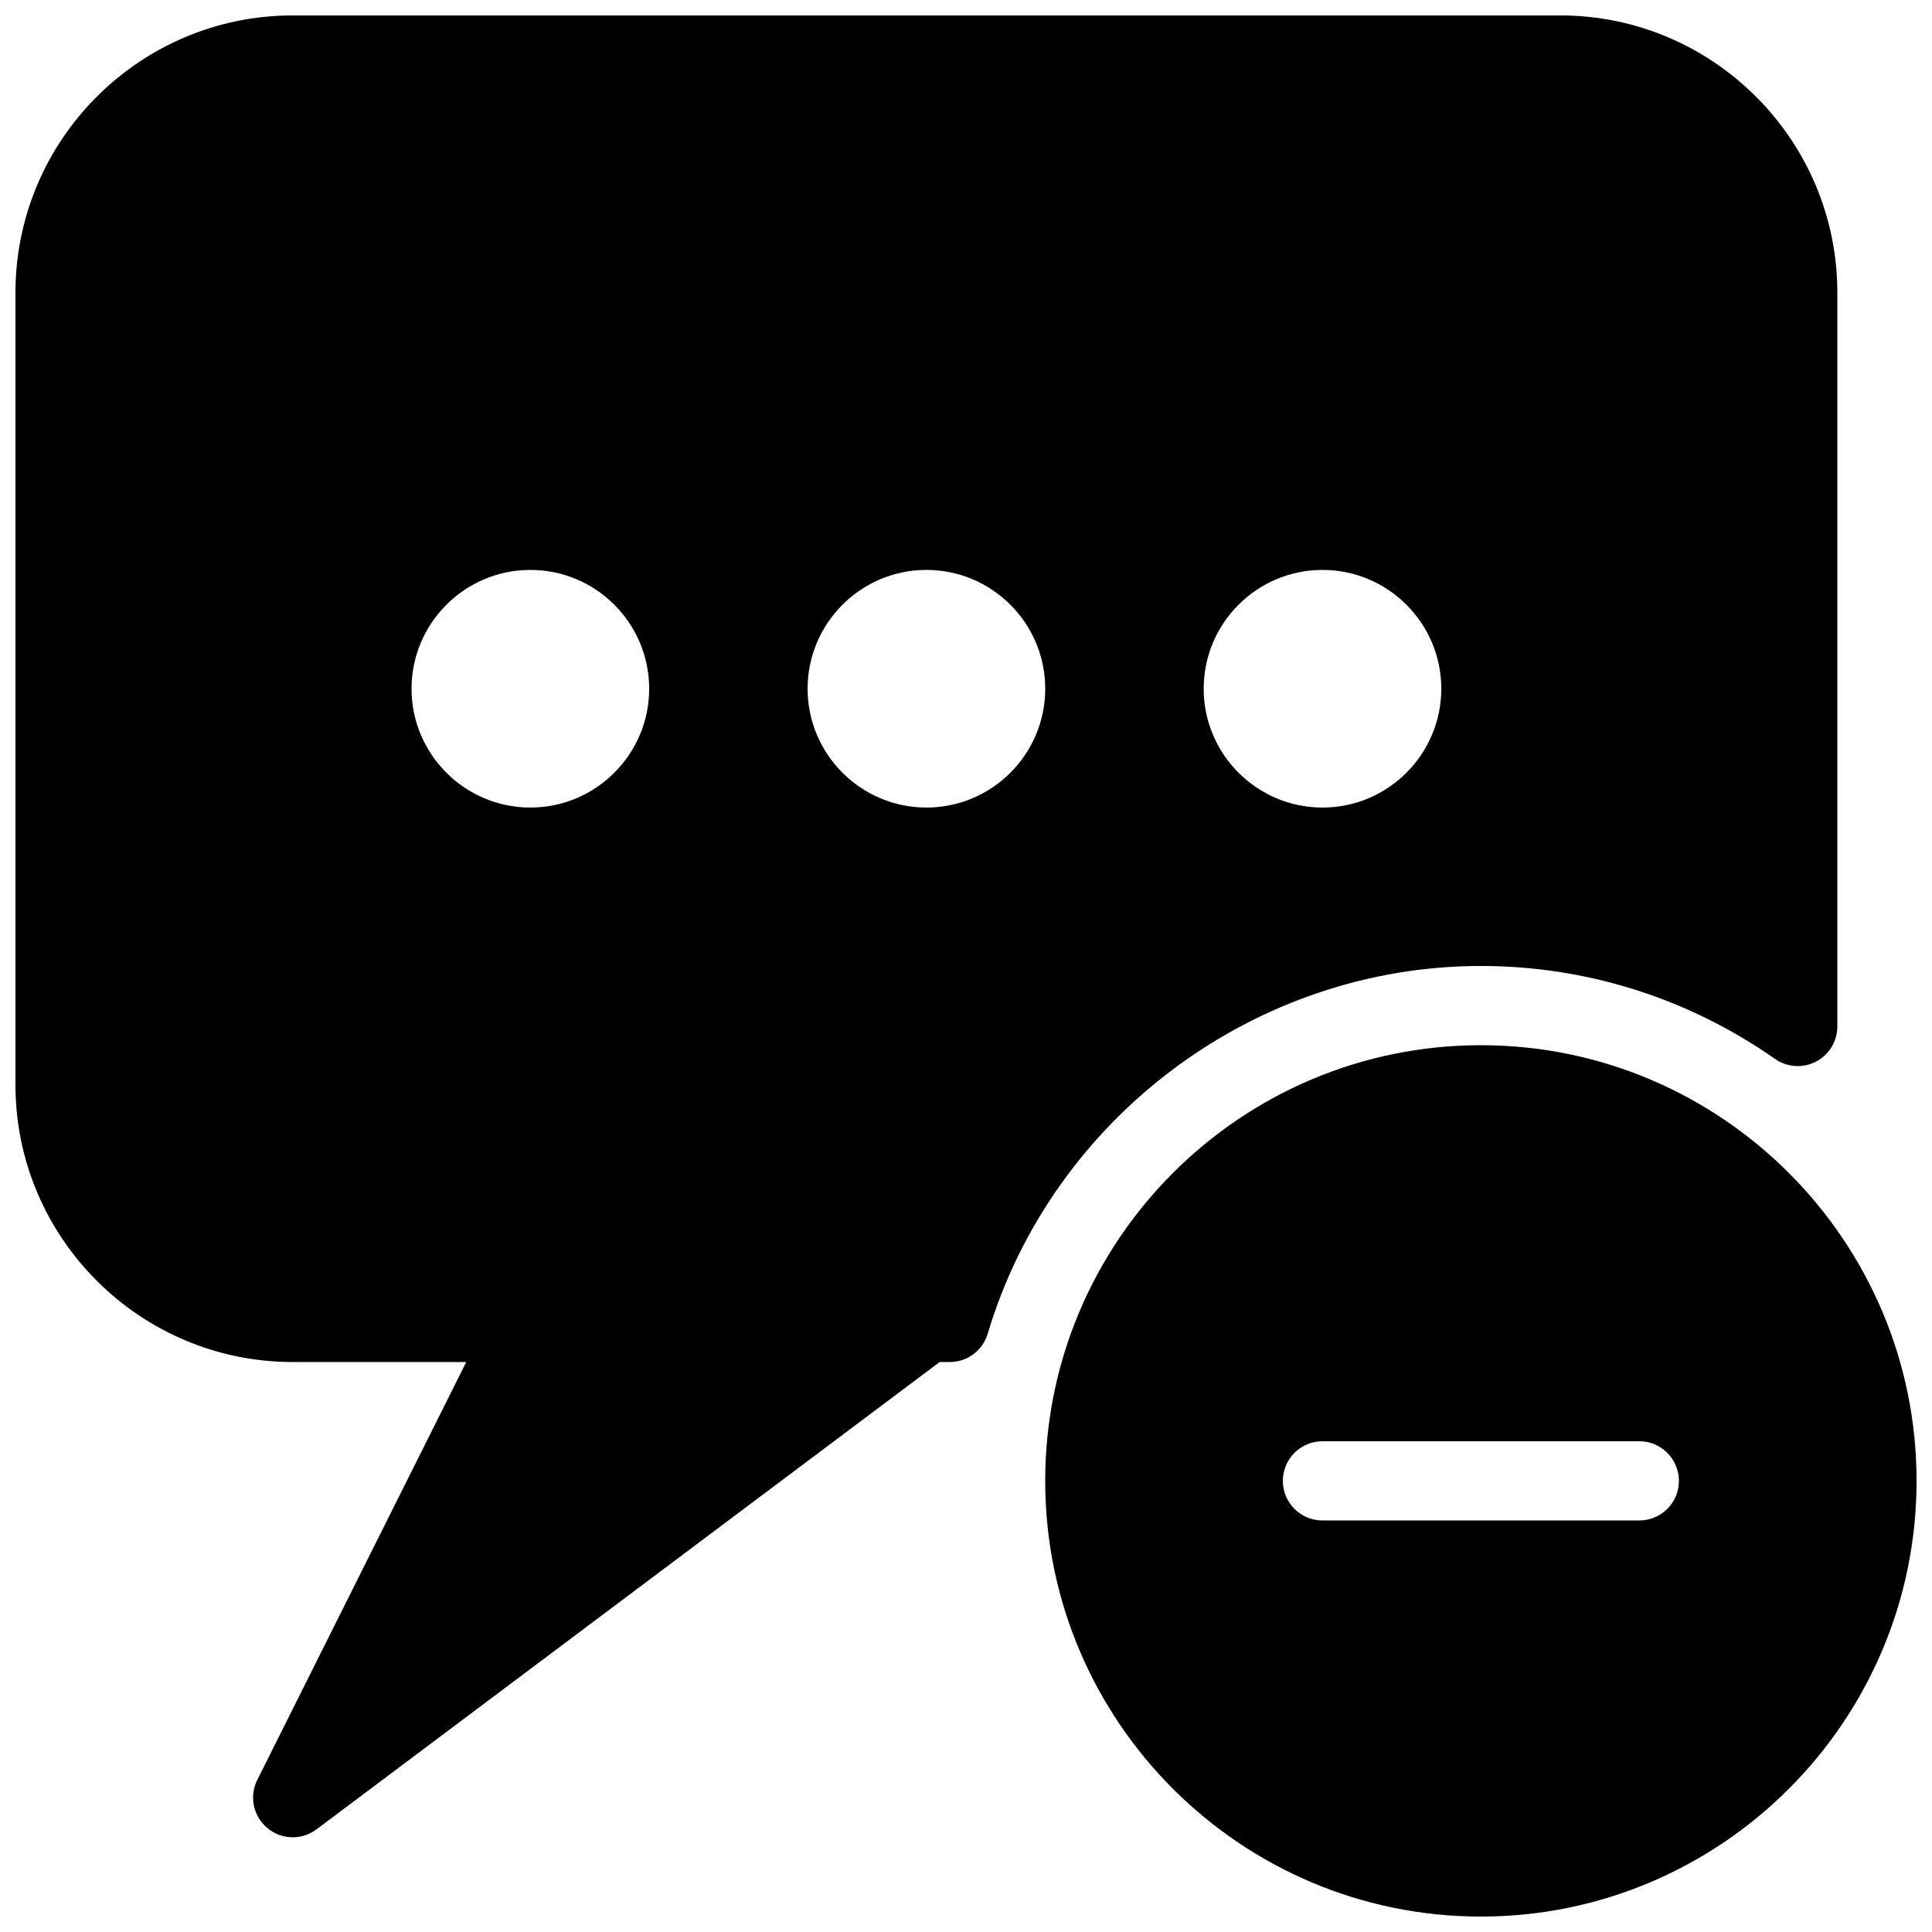
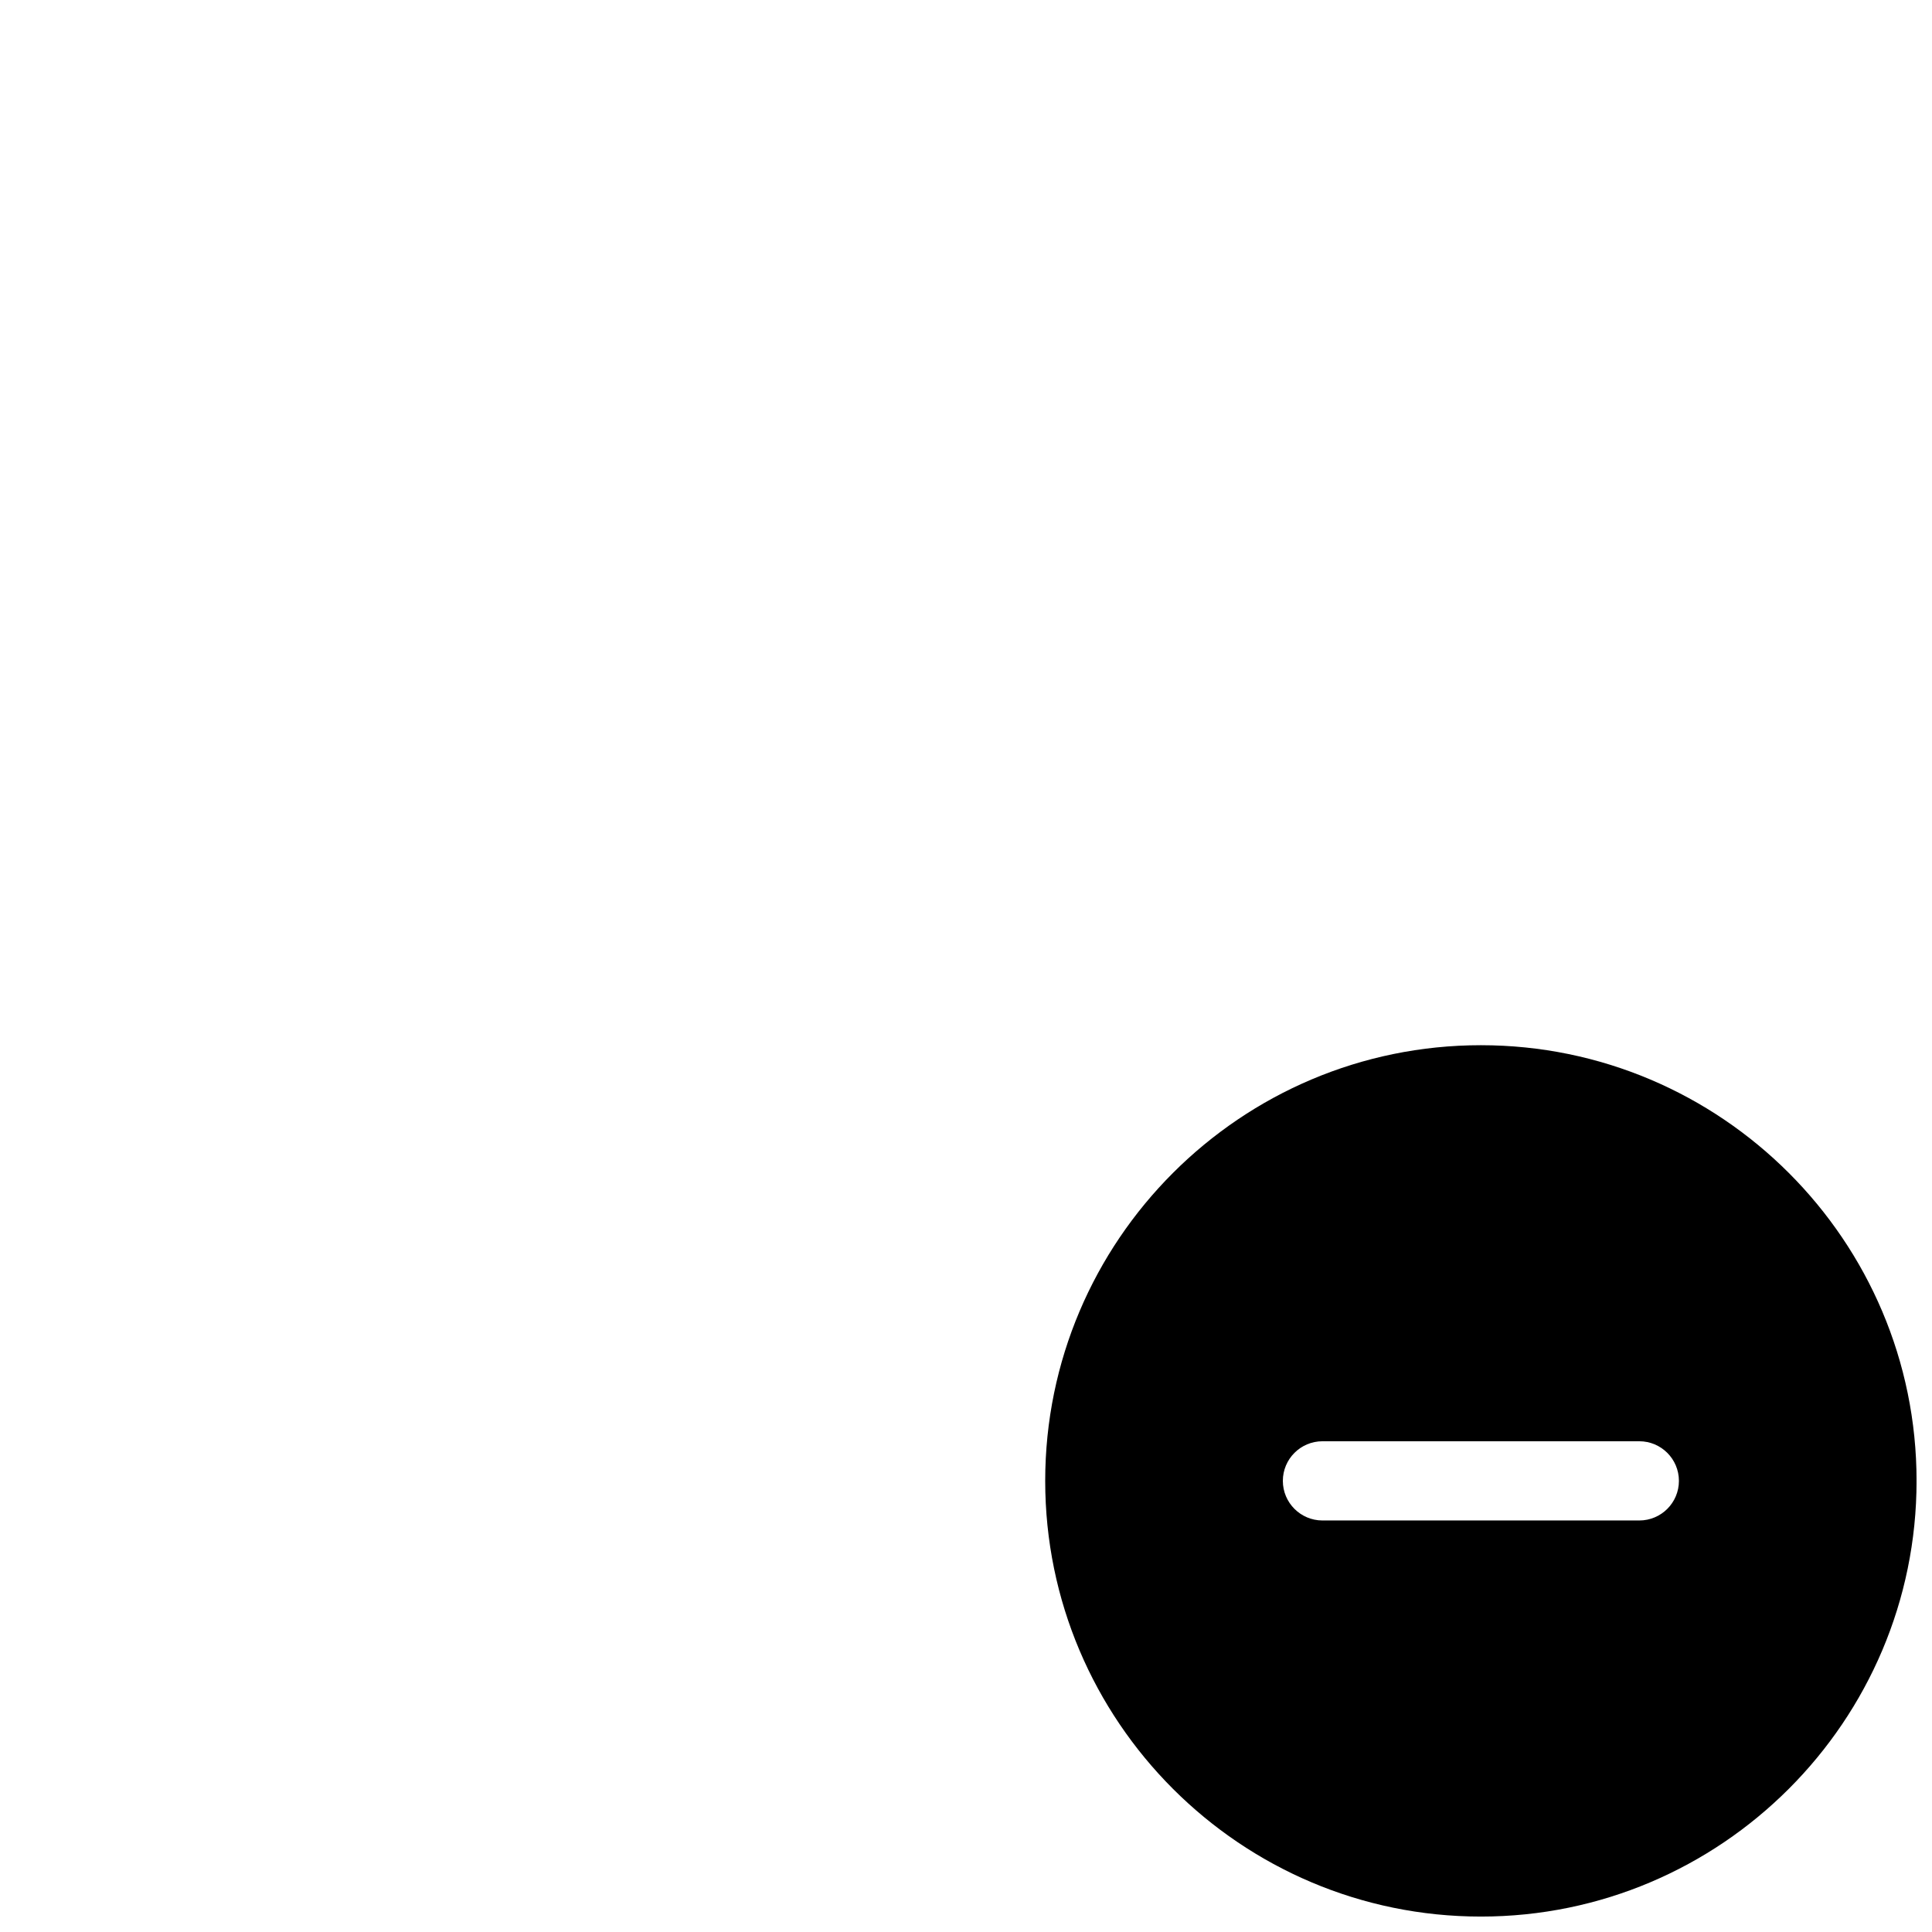
<svg xmlns="http://www.w3.org/2000/svg" width="800px" height="800px" version="1.1" viewBox="144 144 512 512">
  <defs>
    <clipPath id="b">
      <path d="m148.09 148.09h482.91v482.91h-482.91z" />
    </clipPath>
    <clipPath id="a">
      <path d="m420 420h231.9v231.9h-231.9z" />
    </clipPath>
  </defs>
  <g>
    <g clip-path="url(#b)">
-       <path d="m557.44 148.09h-335.87c-40.516 0-73.473 32.957-73.473 73.473v209.92c0 40.512 32.957 73.469 73.473 73.469h45.992l-55.379 110.75c-2.184 4.367-1.07 9.637 2.664 12.742 1.938 1.641 4.328 2.457 6.723 2.457 2.203 0 4.43-0.691 6.297-2.098l165.14-123.85h2.688c4.641 0 8.734-3.043 10.055-7.496 17.152-57.391 70.891-97.465 130.7-97.465 27.961 0 54.914 8.523 77.945 24.625 3.191 2.246 7.41 2.539 10.875 0.715 3.461-1.809 5.644-5.398 5.644-9.305v-194.47c0-40.516-32.957-73.473-73.473-73.473zm-272.89 209.92c-17.359 0-31.488-14.129-31.488-31.488 0-17.363 14.129-31.488 31.488-31.488s31.488 14.125 31.488 31.488c0 17.359-14.129 31.488-31.488 31.488zm104.96 0c-17.363 0-31.488-14.129-31.488-31.488 0-17.363 14.125-31.488 31.488-31.488 17.359 0 31.488 14.125 31.488 31.488 0 17.359-14.129 31.488-31.488 31.488zm104.96 0c-17.359 0-31.484-14.129-31.484-31.488 0-17.363 14.125-31.488 31.484-31.488 17.363 0 31.488 14.125 31.488 31.488 0 17.359-14.125 31.488-31.488 31.488z" />
-     </g>
+       </g>
    <g clip-path="url(#a)">
      <path d="m536.45 420.99c-63.668 0-115.46 51.789-115.46 115.46s51.789 115.46 115.46 115.46c63.668 0 115.46-51.789 115.46-115.46 0-63.672-51.785-115.46-115.46-115.46zm41.984 125.95h-83.969c-5.793 0-10.496-4.703-10.496-10.496 0-5.793 4.703-10.496 10.496-10.496h83.969c5.793 0 10.496 4.703 10.496 10.496 0 5.797-4.699 10.496-10.496 10.496z" />
    </g>
  </g>
</svg>